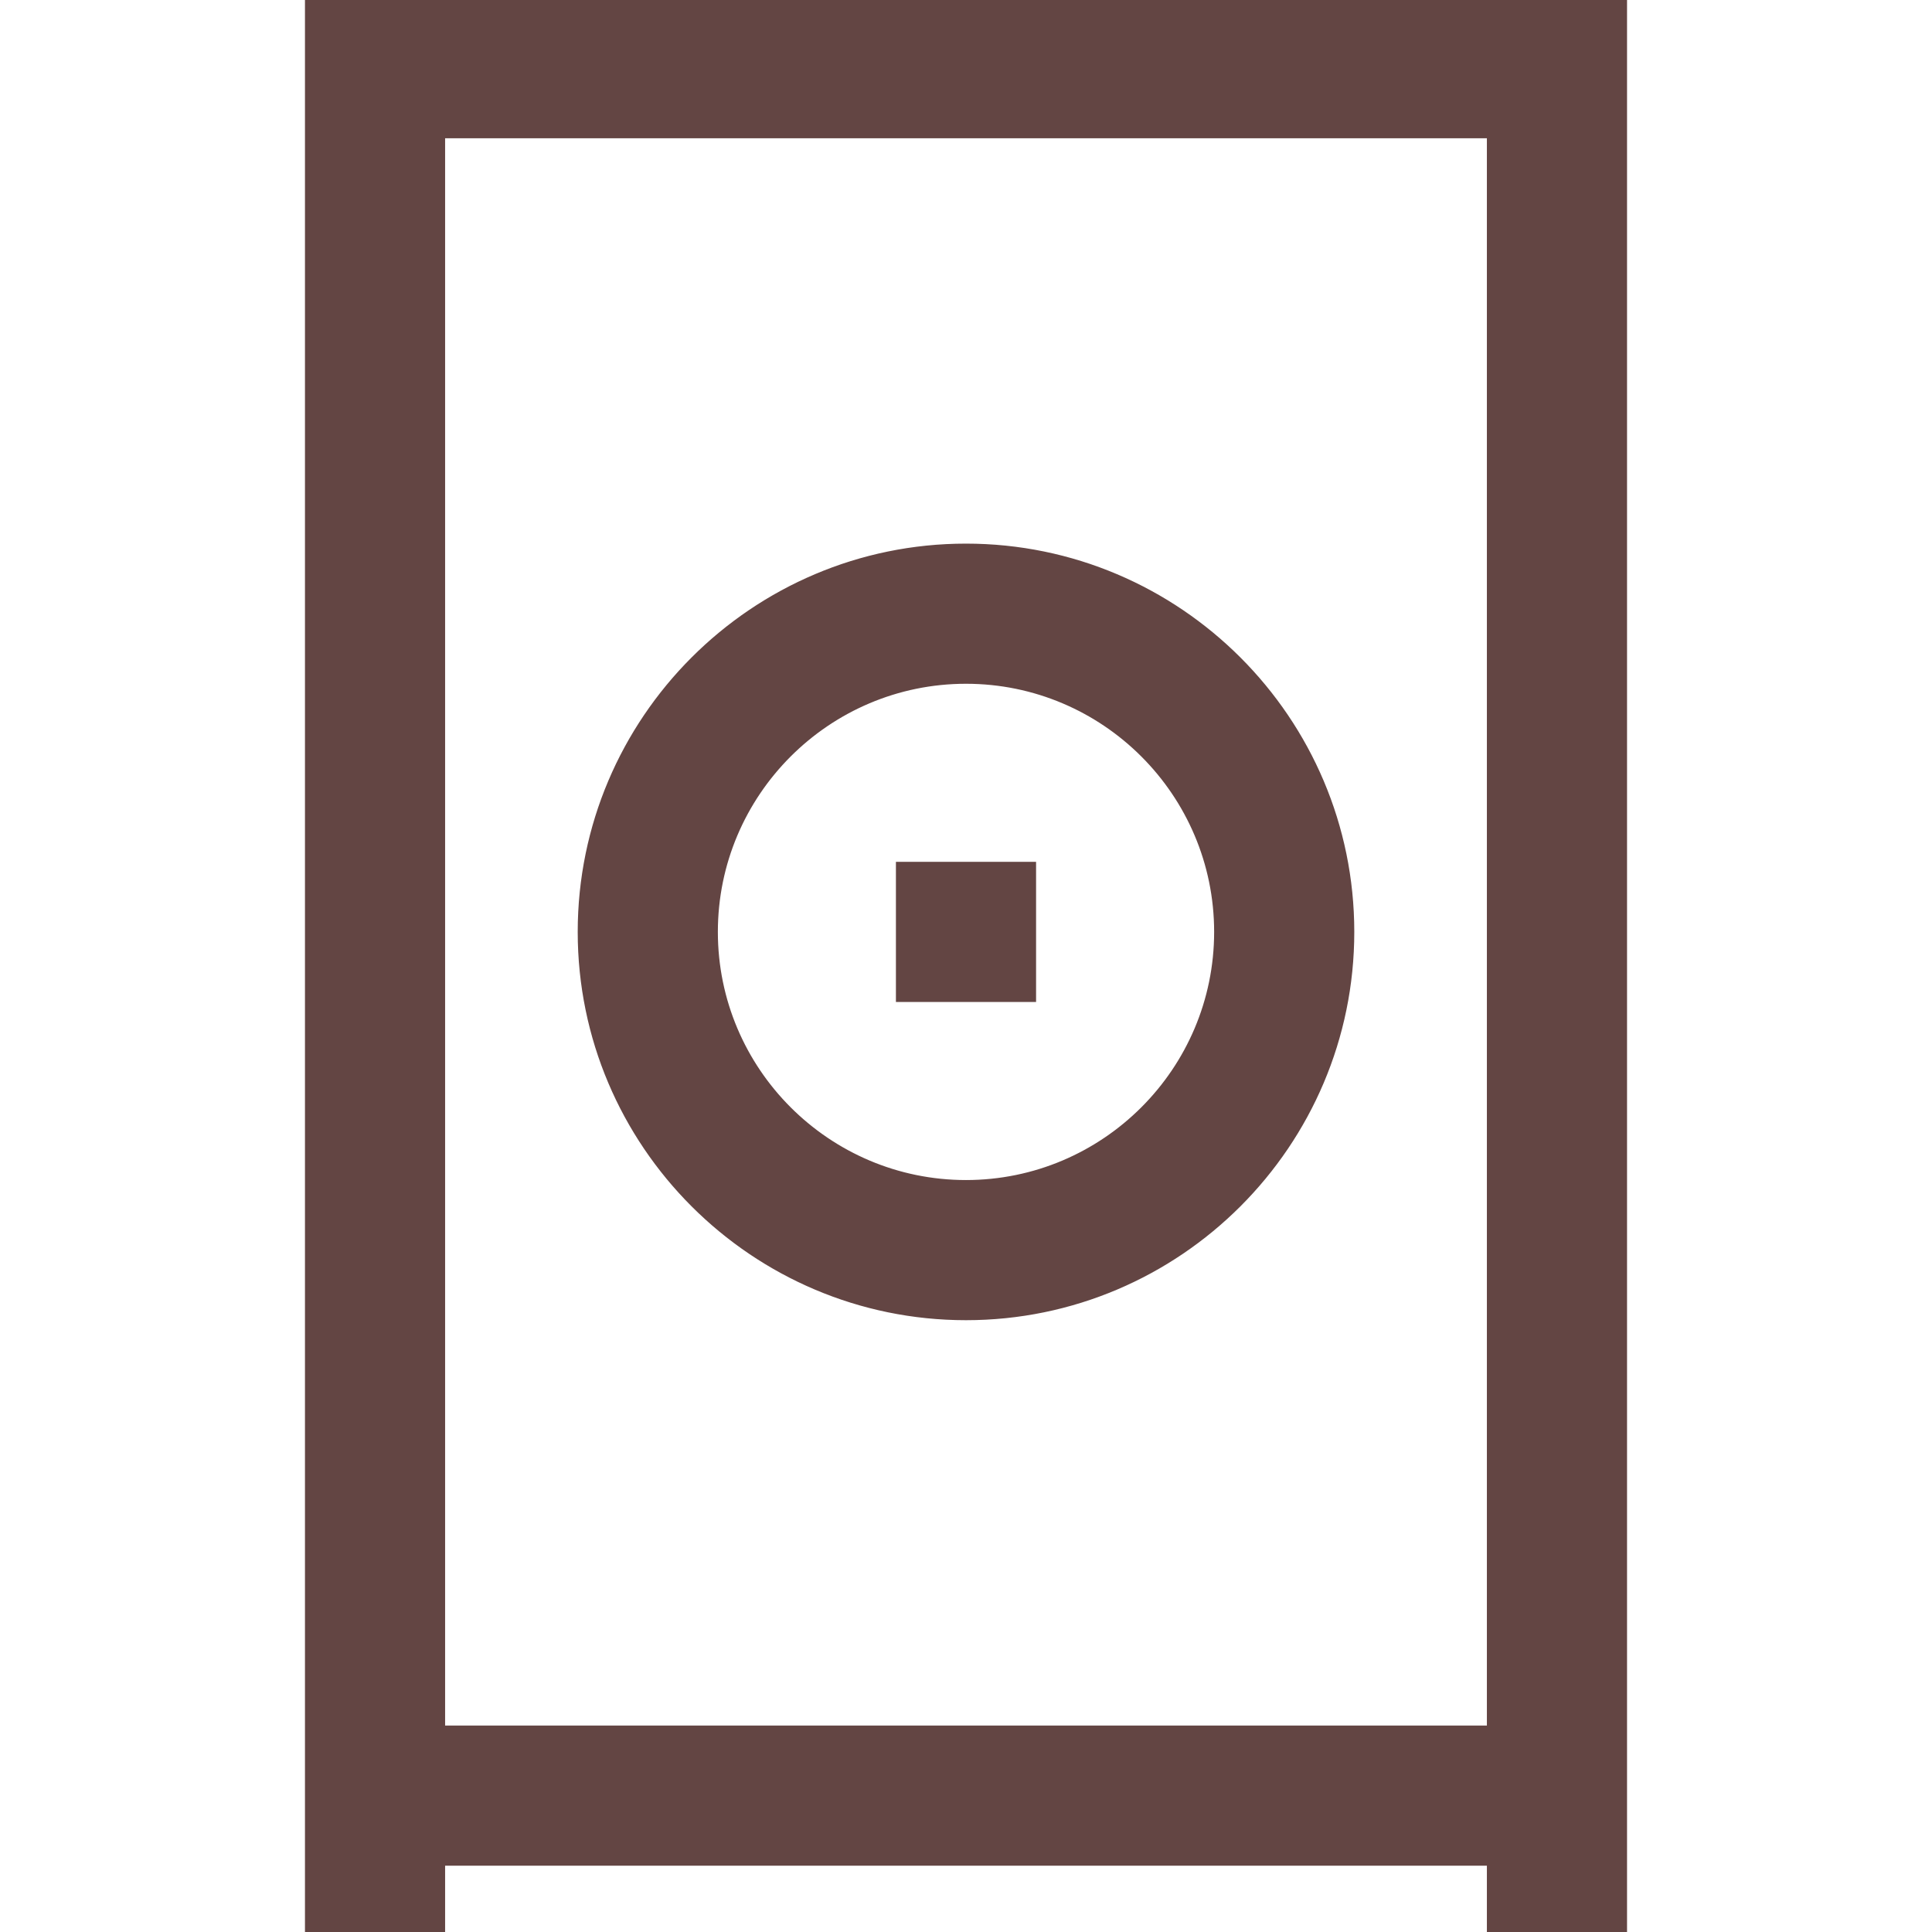
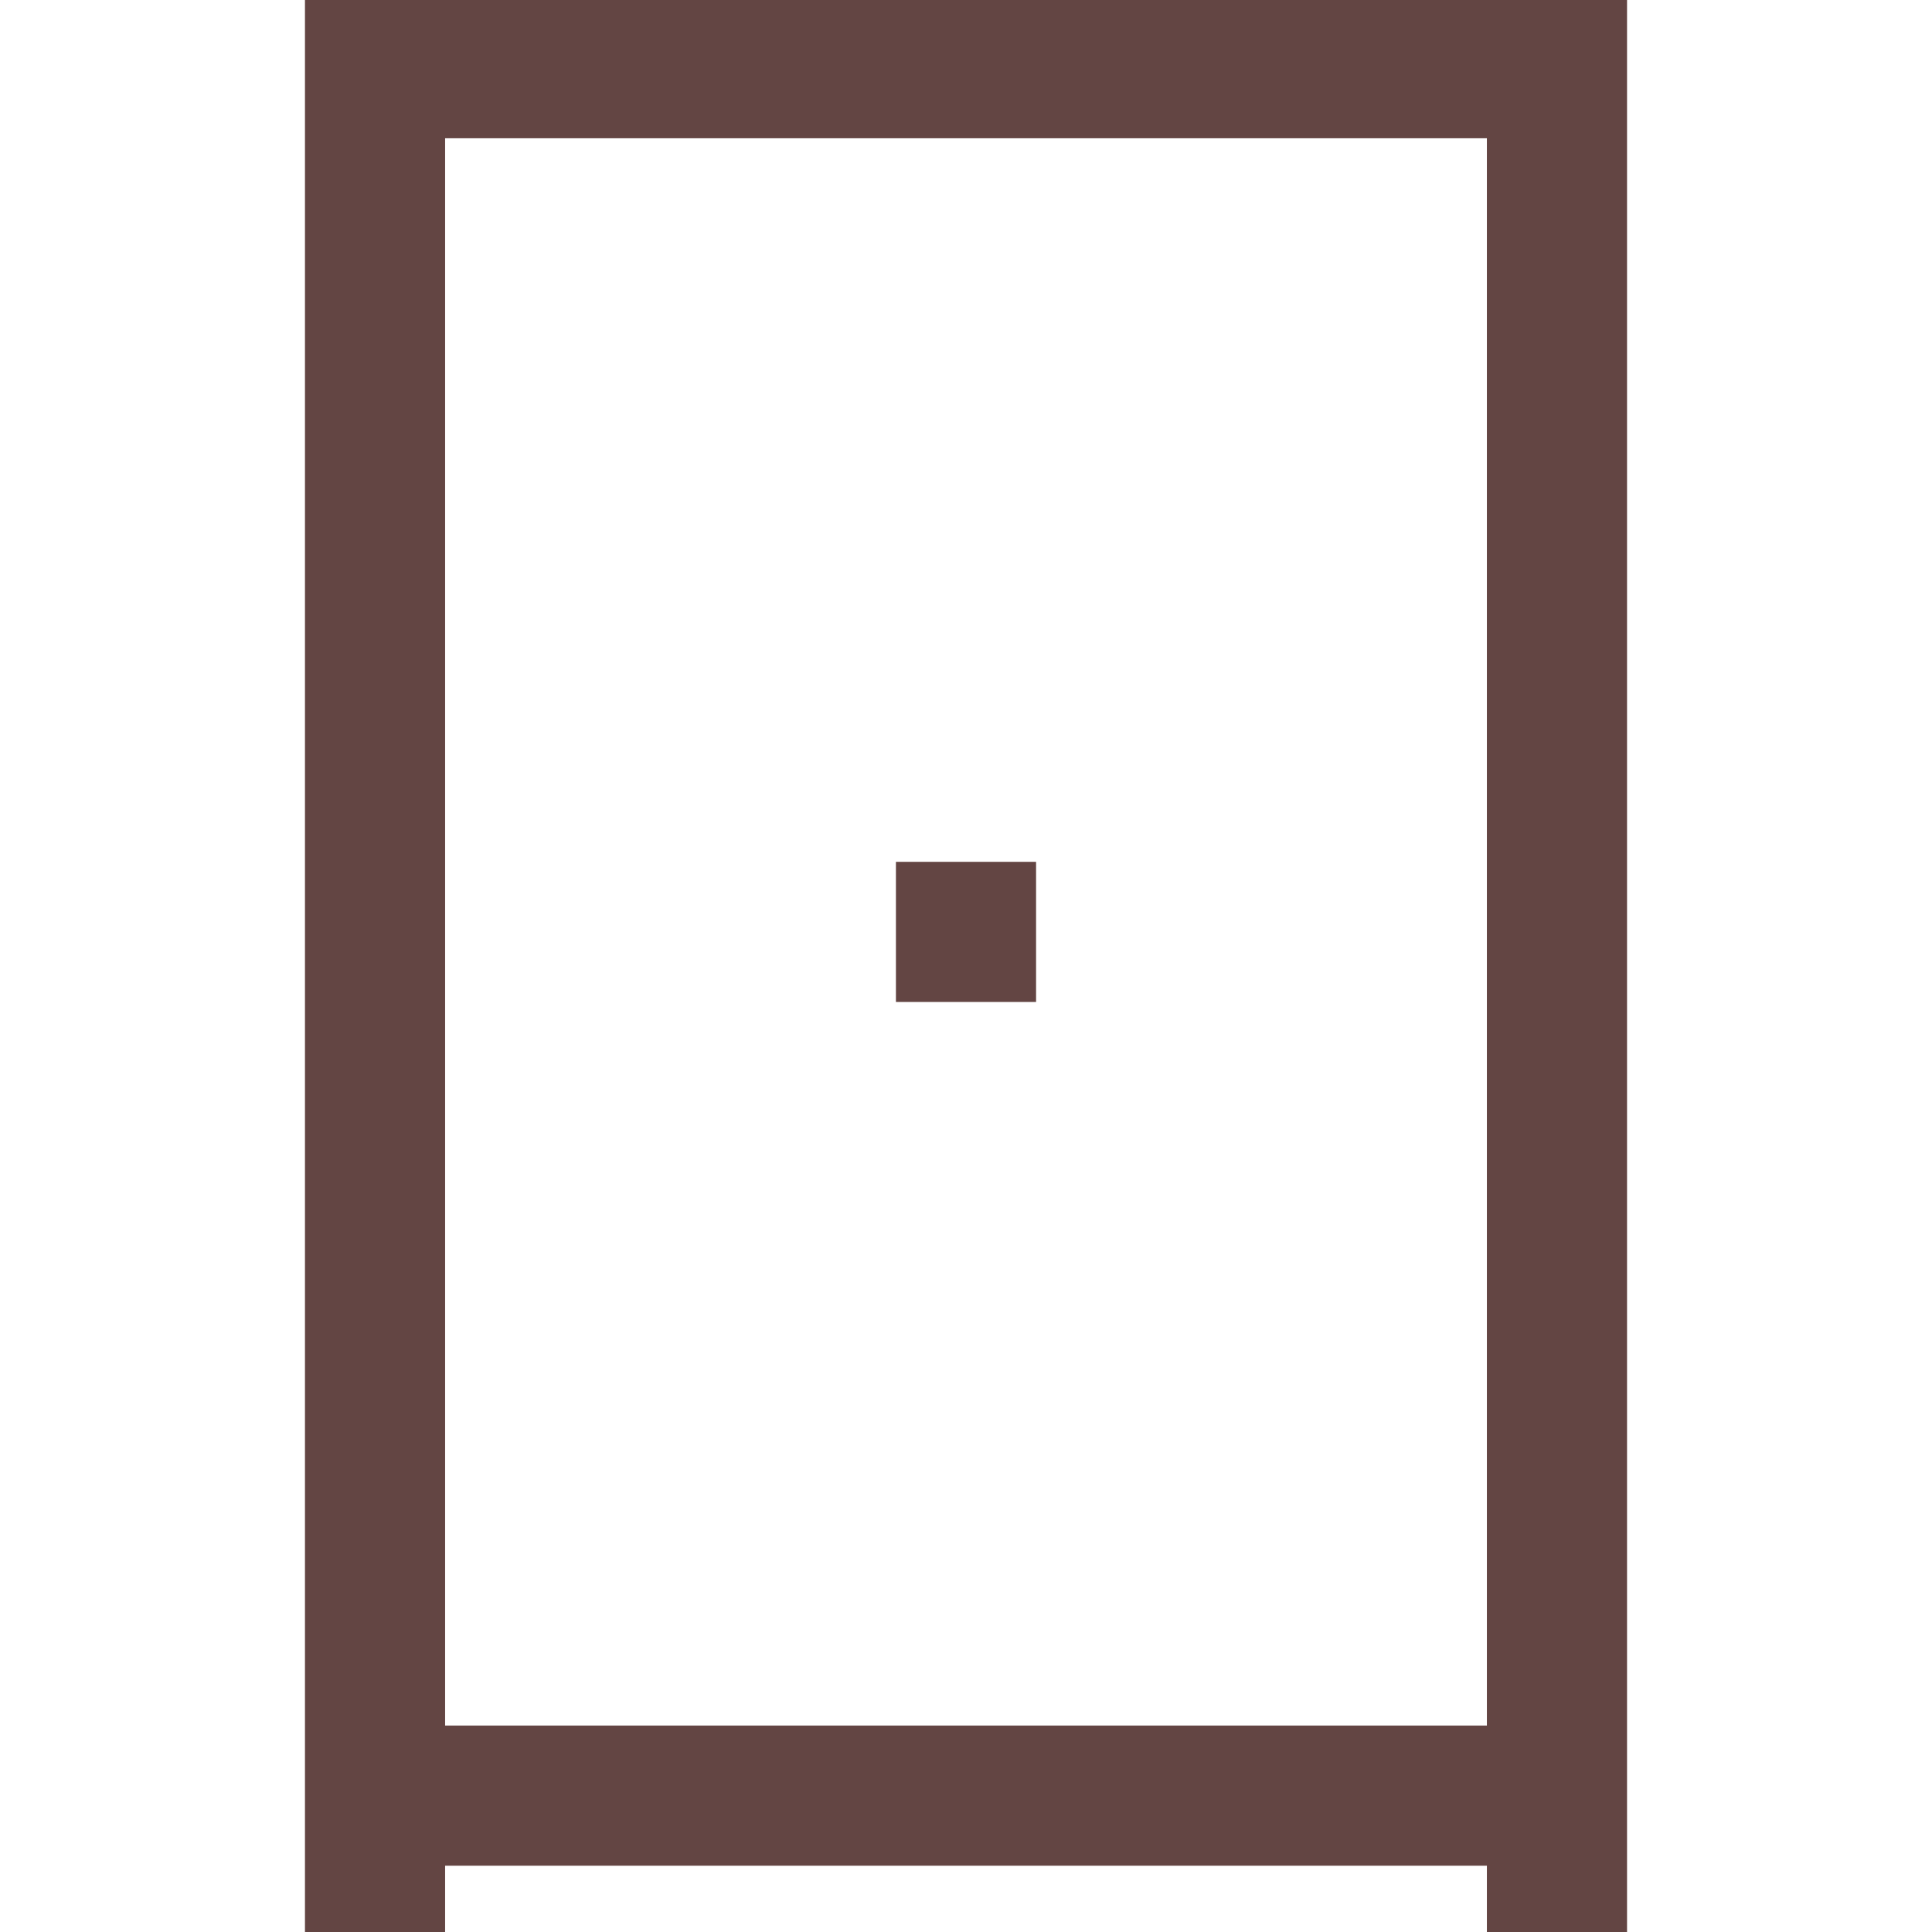
<svg xmlns="http://www.w3.org/2000/svg" fill="#634543" id="Layer_1" viewBox="0 0 512 512" xml:space="preserve" width="800px" height="800px" stroke="#634543">
  <g id="SVGRepo_bgCarrier" stroke-width="0" />
  <g id="SVGRepo_tracerCarrier" stroke-linecap="round" stroke-linejoin="round" />
  <g id="SVGRepo_iconCarrier">
    <g>
      <g>
        <path d="M81.318,0v512h36.141v-18.071h277.082V512h36.141V0H81.318z M394.541,457.788H117.459V36.141h277.082V457.788z" />
      </g>
    </g>
    <g>
      <g>
-         <path d="M256,144.565c-56.463,0-102.4,45.937-102.4,102.4s45.937,102.4,102.4,102.4s102.4-45.937,102.4-102.4 S312.463,144.565,256,144.565z M256,313.224c-36.535,0-66.259-29.724-66.259-66.259s29.724-66.259,66.259-66.259 s66.259,29.724,66.259,66.259S292.535,313.224,256,313.224z" />
-       </g>
+         </g>
    </g>
    <g>
      <g>
        <rect x="237.929" y="228.894" width="36.141" height="36.141" />
      </g>
    </g>
  </g>
</svg>